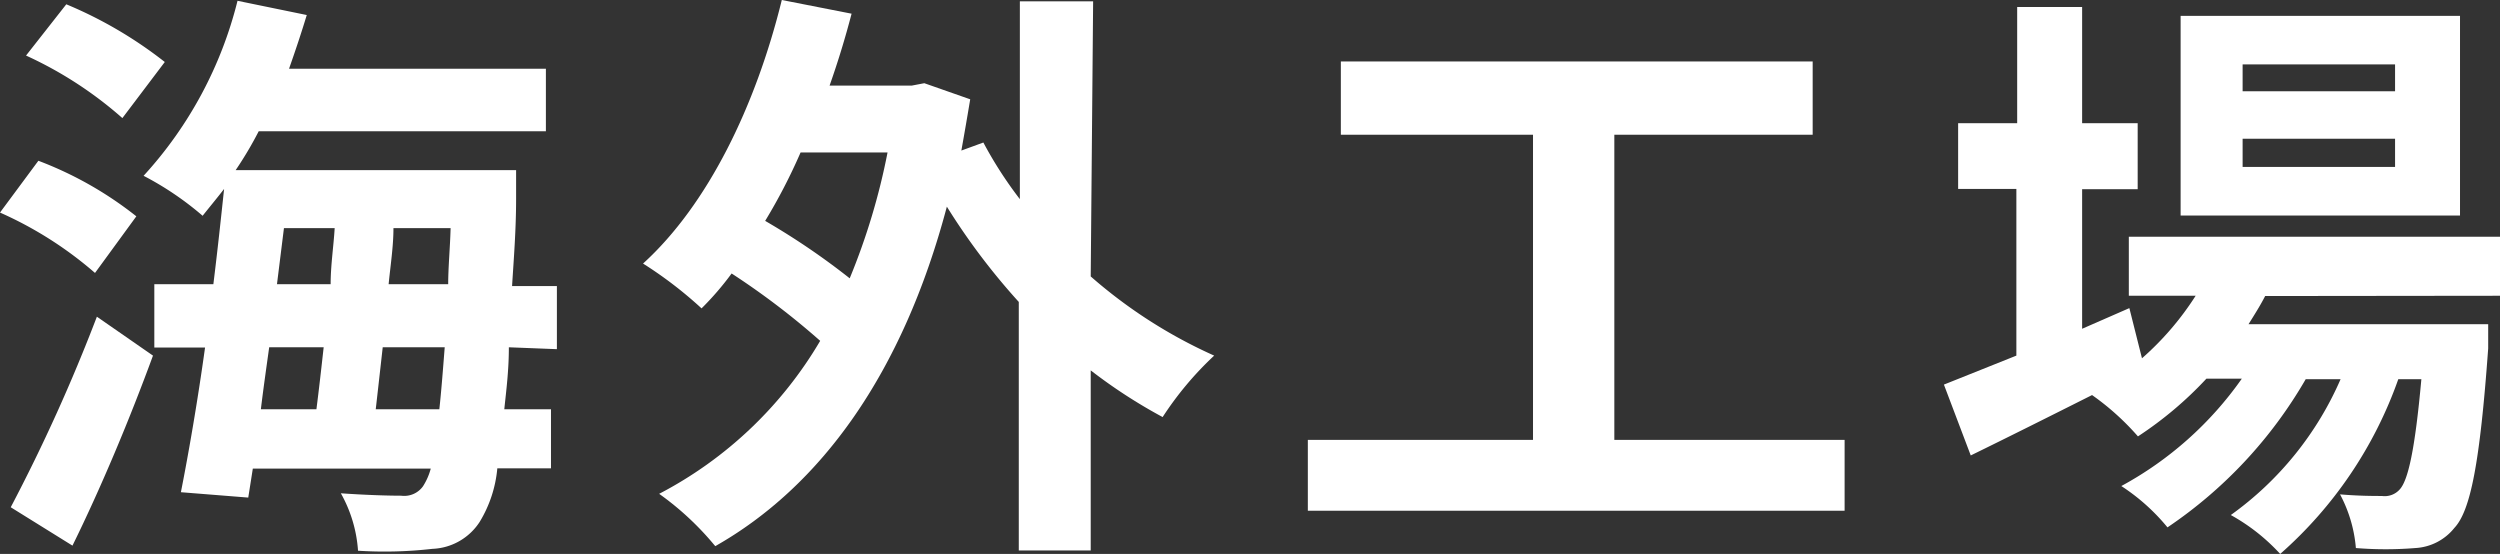
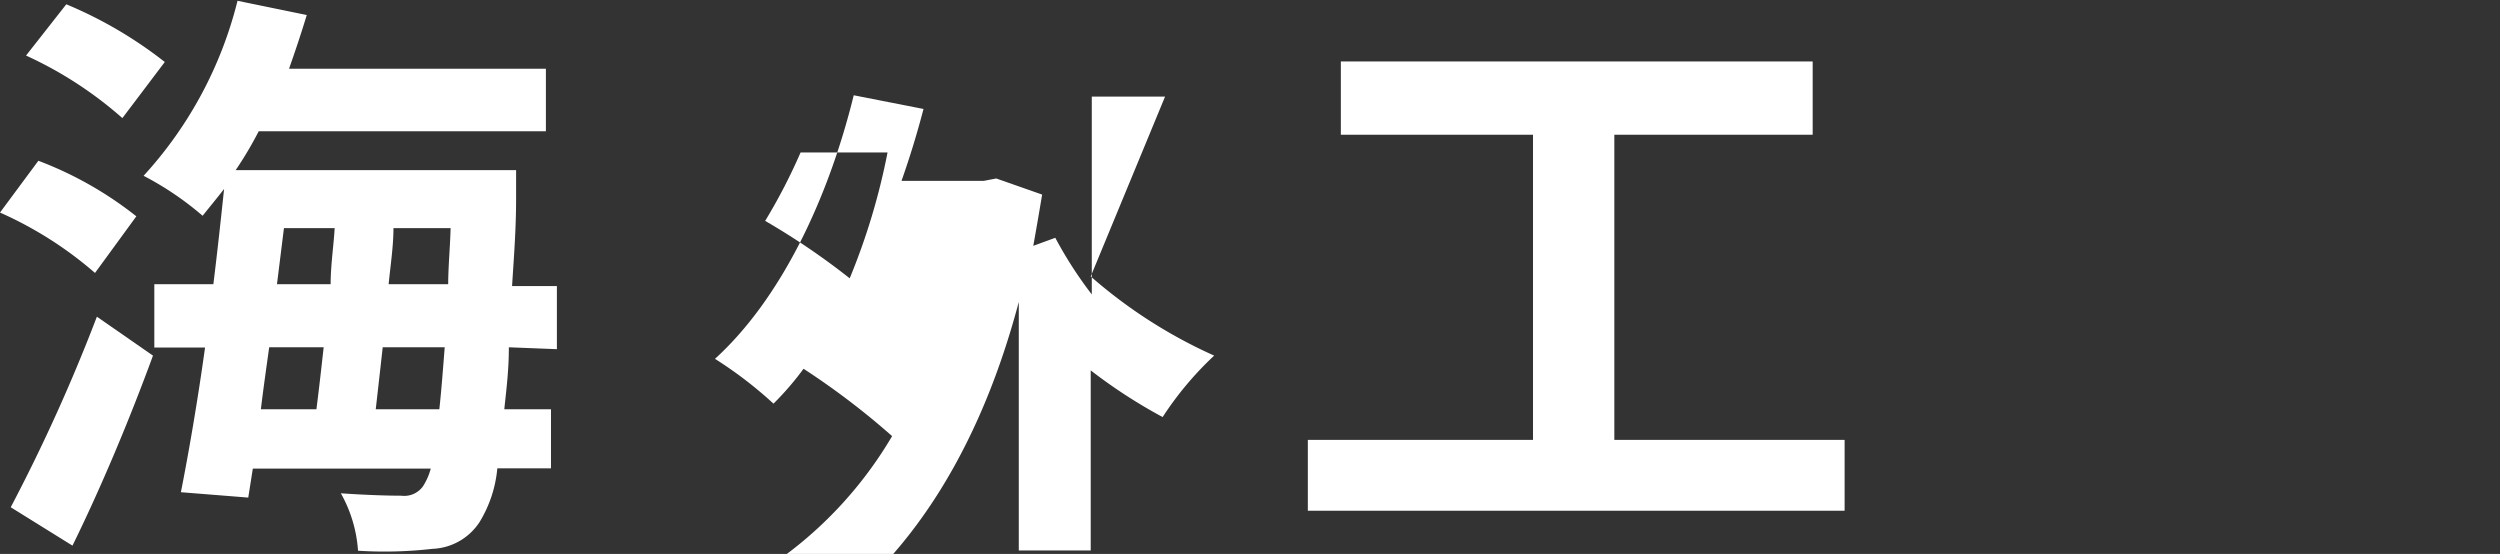
<svg xmlns="http://www.w3.org/2000/svg" id="レイヤー_1" data-name="レイヤー 1" viewBox="0 0 93.15 20.64">
  <rect x="0" y="0" width="93.15" height="20.64" fill="#333333" stroke="none" />
  <defs>
    <style>.cls-1{fill:#fff;}</style>
  </defs>
  <path class="cls-1" d="M206.58,184.58a14.1,14.1,0,0,0-3.54-2.25l1.43-1.93a13.63,13.63,0,0,1,3.65,2.07Zm-3.14,8.73a65.22,65.22,0,0,0,3.21-7.1l2.09,1.45c-.86,2.35-1.94,4.93-3,7.08Zm4.16-14.5a14.56,14.56,0,0,0-3.59-2.33l1.5-1.91a15.71,15.71,0,0,1,3.67,2.15ZM222,187.35c0,.88-.1,1.63-.17,2.31h1.74v2.2h-2a4.63,4.63,0,0,1-.66,2,2.2,2.2,0,0,1-1.76,1,15.66,15.66,0,0,1-2.77.07,5.05,5.05,0,0,0-.64-2.14c1,.07,1.81.09,2.25.09a.86.86,0,0,0,.81-.35,2.34,2.34,0,0,0,.29-.66h-6.63l-.17,1.08-2.51-.2c.29-1.47.62-3.37.9-5.39h-1.89V185h2.2c.15-1.21.28-2.42.4-3.55-.27.35-.53.66-.8,1a11.48,11.48,0,0,0-2.2-1.49,15,15,0,0,0,3.5-6.52l2.58.53c-.2.66-.42,1.32-.66,2h9.57v2.33H212.68a13.84,13.84,0,0,1-.86,1.45h10.45s0,.75,0,1.06c0,1.19-.09,2.27-.15,3.26h1.67v2.35Zm-8.93,0c-.11.79-.22,1.56-.31,2.31h2.07c.09-.7.18-1.5.27-2.31Zm.29-2.35h2c0-.71.11-1.41.15-2.09h-1.89Zm6.05,4.66c.07-.64.13-1.41.2-2.31H217.3c-.09.81-.18,1.61-.26,2.31Zm.33-4.66c0-.64.07-1.35.09-2.09H217.7c0,.68-.11,1.38-.18,2.09Z" transform="translate(-203.04 -174.41)" />
-   <path class="cls-1" d="M243.68,184.71a18.34,18.34,0,0,0,4.6,2.95,12.29,12.29,0,0,0-1.92,2.29,19.45,19.45,0,0,1-2.68-1.74v6.71H241v-9.26a24.65,24.65,0,0,1-2.68-3.55c-1.65,6.23-4.71,10.43-8.63,12.65a10.79,10.79,0,0,0-2.09-1.95,15,15,0,0,0,6-5.7,28.13,28.13,0,0,0-3.3-2.51,10.91,10.91,0,0,1-1.12,1.3,15.25,15.25,0,0,0-2.18-1.67c2.42-2.2,4.2-5.88,5.17-9.82l2.6.51c-.24.92-.51,1.8-.82,2.68h3.06l.47-.09,1.71.6c-.11.66-.22,1.3-.33,1.91l.82-.3a15,15,0,0,0,1.36,2.11v-7.37h2.73Zm-10.81-4.62a21.13,21.13,0,0,1-1.32,2.55,26.64,26.64,0,0,1,3.15,2.14,24.57,24.57,0,0,0,1.41-4.69Z" transform="translate(-203.04 -174.41)" />
+   <path class="cls-1" d="M243.68,184.71a18.34,18.34,0,0,0,4.6,2.95,12.29,12.29,0,0,0-1.92,2.29,19.45,19.45,0,0,1-2.68-1.74v6.71H241v-9.26c-1.65,6.23-4.71,10.43-8.63,12.65a10.79,10.79,0,0,0-2.09-1.95,15,15,0,0,0,6-5.7,28.13,28.13,0,0,0-3.3-2.51,10.91,10.91,0,0,1-1.12,1.3,15.25,15.25,0,0,0-2.18-1.67c2.42-2.2,4.2-5.88,5.17-9.82l2.6.51c-.24.92-.51,1.8-.82,2.68h3.06l.47-.09,1.71.6c-.11.66-.22,1.3-.33,1.91l.82-.3a15,15,0,0,0,1.36,2.11v-7.37h2.73Zm-10.81-4.62a21.13,21.13,0,0,1-1.32,2.55,26.64,26.64,0,0,1,3.15,2.14,24.57,24.57,0,0,0,1.41-4.69Z" transform="translate(-203.04 -174.41)" />
  <path class="cls-1" d="M271.77,190.8v2.64h-20V190.8h8.39V179.43H253V176.7h17.58v2.73h-7.39V190.8Z" transform="translate(-203.04 -174.41)" />
-   <path class="cls-1" d="M287.44,185.44c-.18.35-.4.7-.62,1.05h8.93s0,.6,0,.9c-.31,4.29-.66,6.05-1.26,6.69a2,2,0,0,1-1.45.75,13.66,13.66,0,0,1-2.22,0,5.15,5.15,0,0,0-.59-2c.7.06,1.27.06,1.56.06a.75.75,0,0,0,.66-.24c.31-.33.57-1.45.81-4.11h-.86a15.56,15.56,0,0,1-4.4,6.51,7.25,7.25,0,0,0-1.84-1.45,12.2,12.2,0,0,0,4.09-5.06h-1.3a16.76,16.76,0,0,1-5.15,5.52,7.52,7.52,0,0,0-1.72-1.54,13.13,13.13,0,0,0,4.49-4h-1.32a13.8,13.8,0,0,1-2.55,2.15,9.59,9.59,0,0,0-1.71-1.54c-1.59.8-3.17,1.59-4.52,2.25l-1-2.64,2.7-1.08v-6.21H276V179h2.2v-4.33h2.42V179h2.07v2.46h-2.07v5.2l1.76-.77.47,1.87a10.88,10.88,0,0,0,2-2.33h-2.49v-2.2h13.84v2.2Zm7.26-3H284.29V175H294.7Zm-2.42-5.63H286.6v1h5.68Zm0,2.77H286.6v1.05h5.68Z" transform="translate(-203.04 -174.41)" />
</svg>